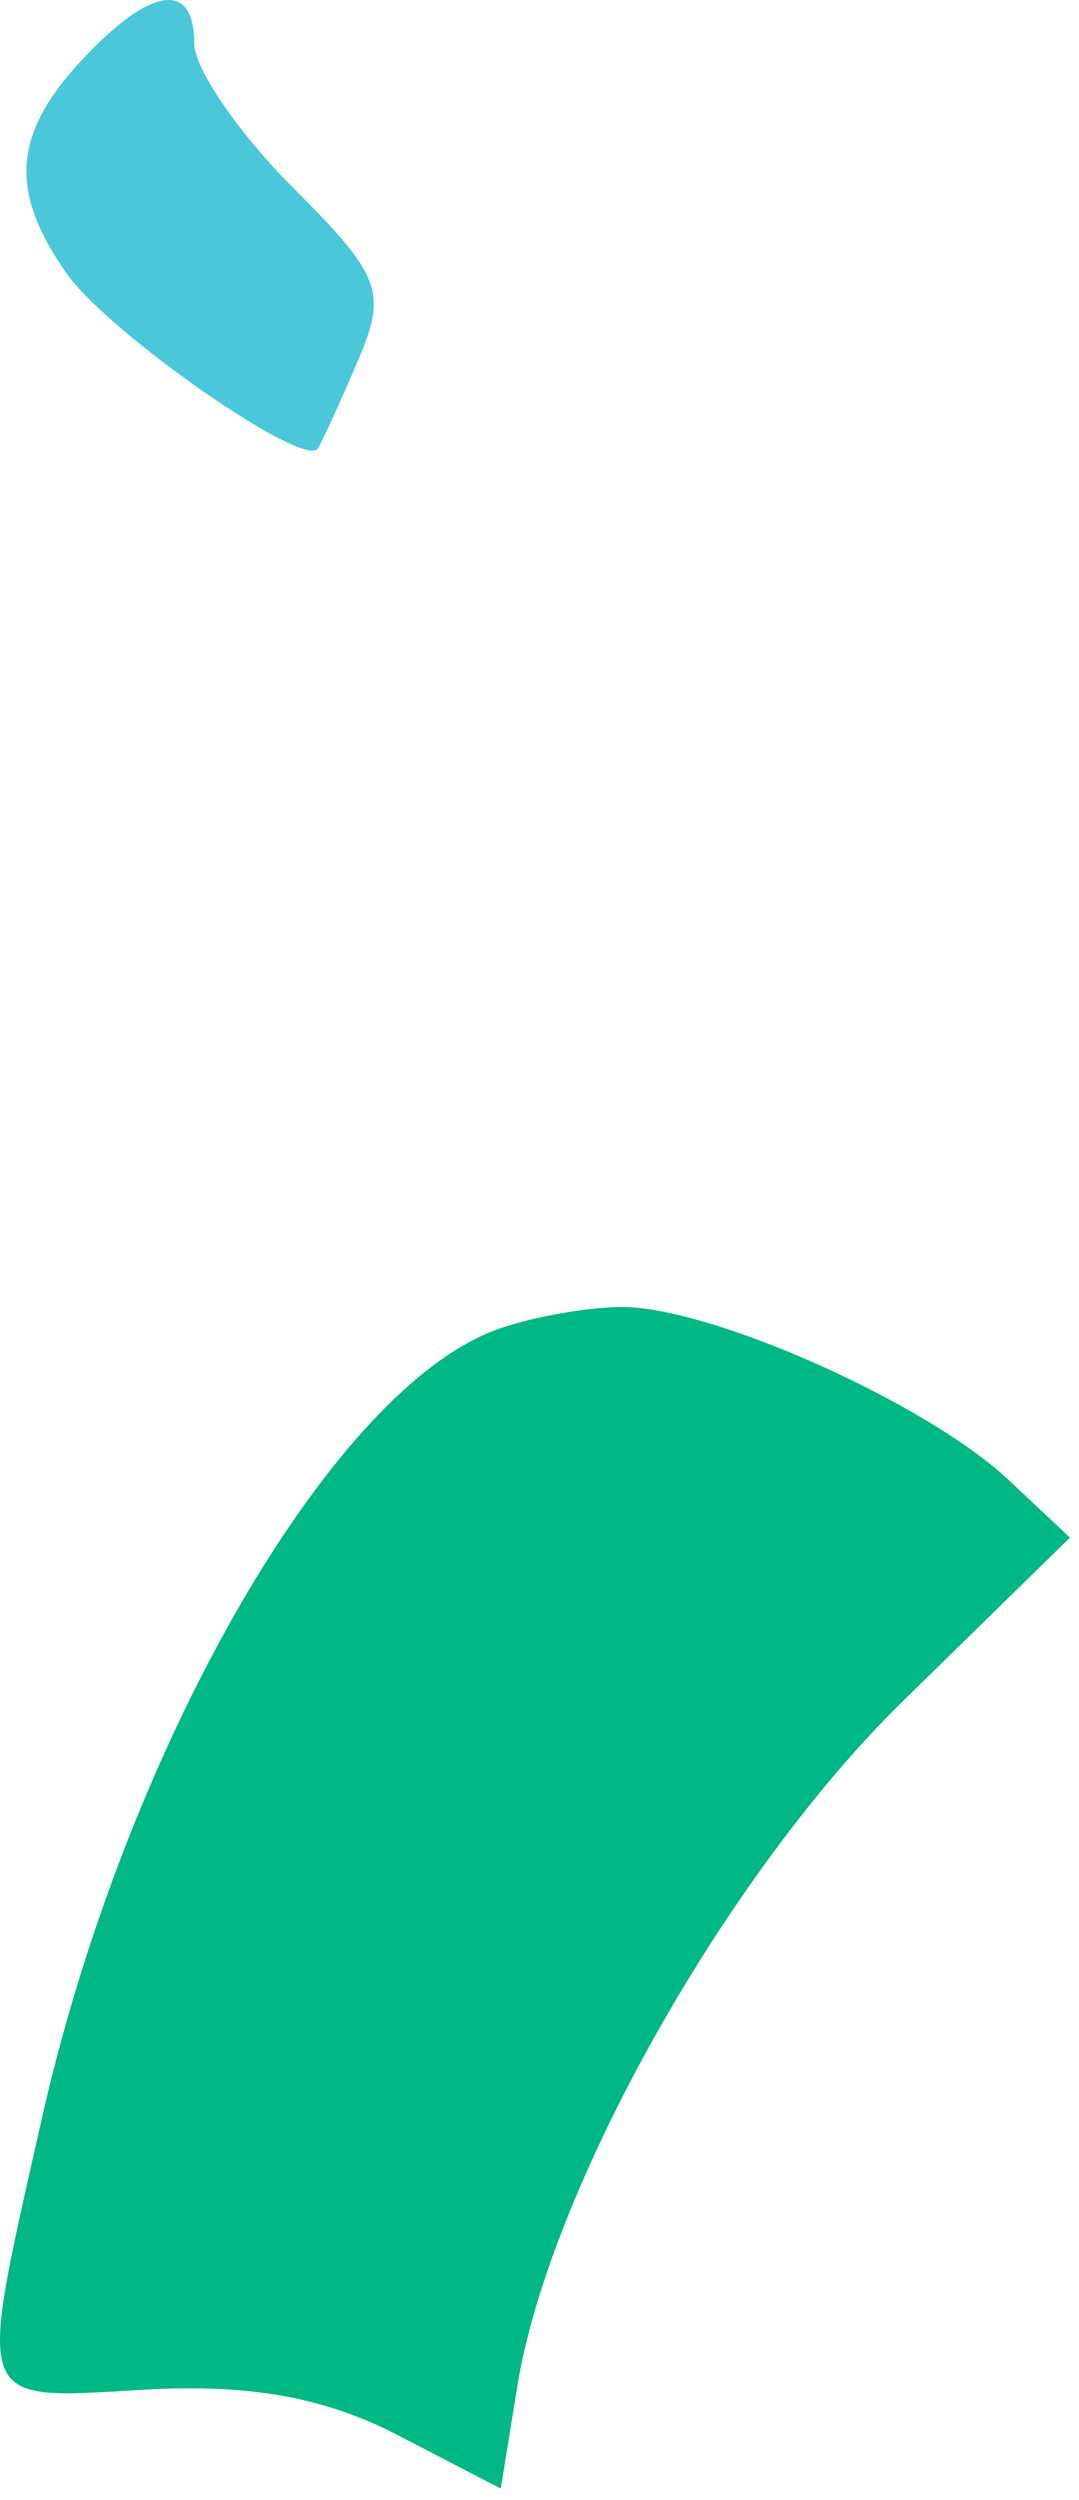
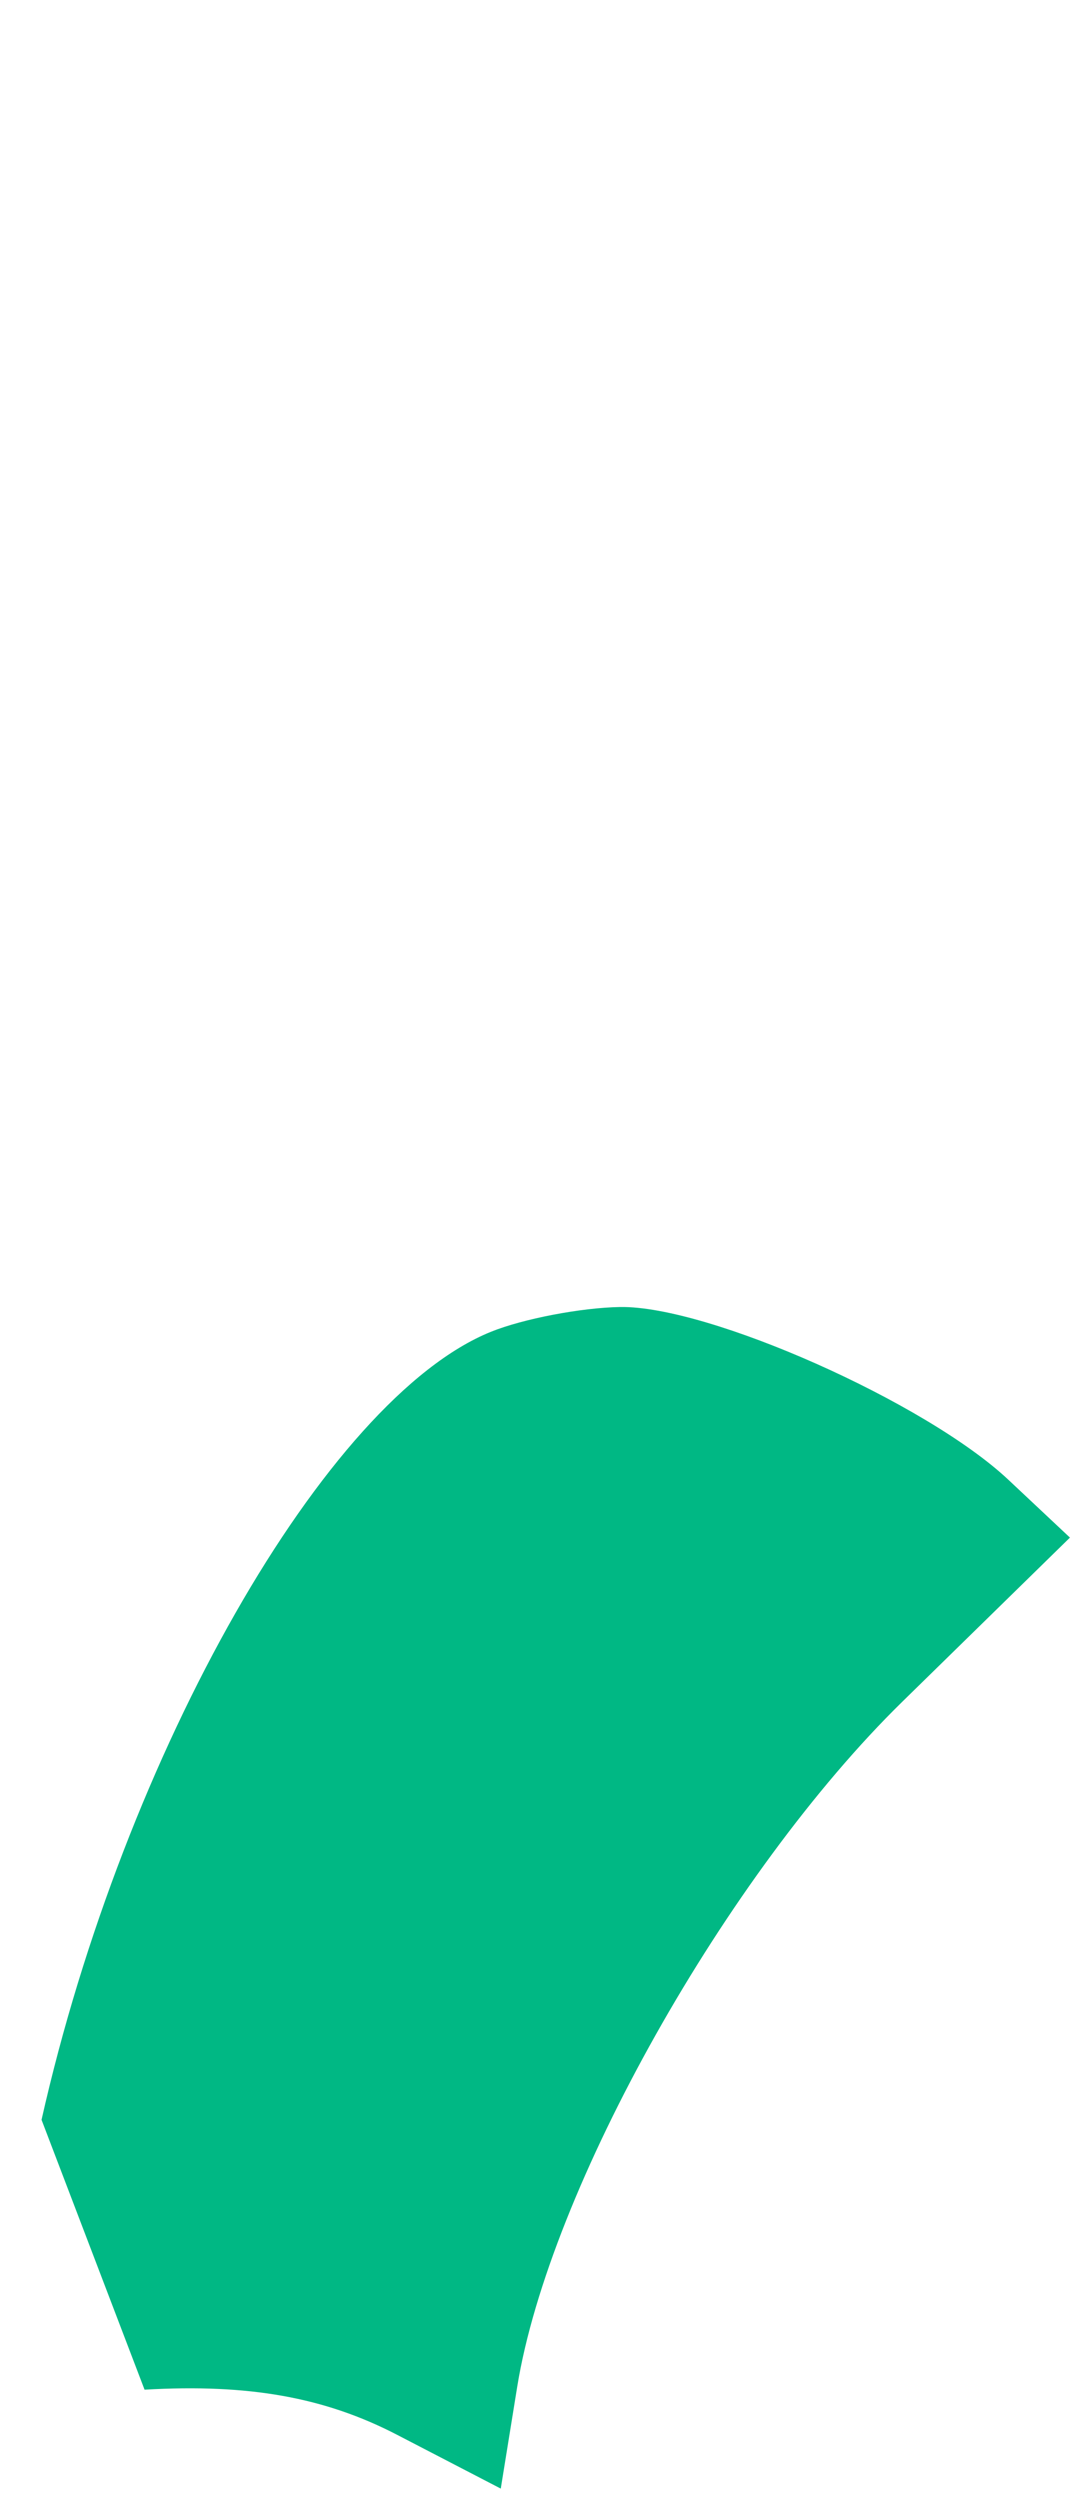
<svg xmlns="http://www.w3.org/2000/svg" viewBox="0 0 38.00 87.99" data-guides="{&quot;vertical&quot;:[],&quot;horizontal&quot;:[]}">
  <defs />
-   <path fill="#4AC8D9" stroke="none" fill-opacity="1" stroke-width="1" stroke-opacity="1" id="tSvg151913fd1c3" title="Path 1" d="M2.341 9.618C0.311 6.722 0.456 4.716 2.881 2.114C5.289 -0.471 6.841 -0.702 6.841 1.525C6.841 2.405 8.395 4.678 10.295 6.578C13.438 9.72 13.645 10.273 12.592 12.727C11.956 14.21 11.326 15.587 11.191 15.787C10.702 16.514 3.802 11.704 2.341 9.618Z" />
-   <path fill="#00b884" stroke="none" fill-opacity="1" stroke-width="1" stroke-opacity="1" id="tSvg189bce6fc83" title="Path 2" d="M1.463 74.611C4.376 61.684 11.482 49.228 17.285 46.877C18.415 46.419 20.464 46.026 21.839 46.003C24.947 45.952 32.609 49.359 35.509 52.08C36.233 52.76 36.957 53.439 37.681 54.119C35.714 56.044 33.747 57.968 31.78 59.893C25.581 65.96 19.341 77.05 18.216 84.002C18.022 85.199 17.829 86.395 17.636 87.592C16.42 86.961 15.204 86.331 13.988 85.7C11.436 84.376 8.765 83.898 5.091 84.11C-0.971 84.459 -0.835 84.815 1.463 74.611Z" />
+   <path fill="#00b884" stroke="none" fill-opacity="1" stroke-width="1" stroke-opacity="1" id="tSvg189bce6fc83" title="Path 2" d="M1.463 74.611C4.376 61.684 11.482 49.228 17.285 46.877C18.415 46.419 20.464 46.026 21.839 46.003C24.947 45.952 32.609 49.359 35.509 52.08C36.233 52.76 36.957 53.439 37.681 54.119C35.714 56.044 33.747 57.968 31.78 59.893C25.581 65.96 19.341 77.05 18.216 84.002C18.022 85.199 17.829 86.395 17.636 87.592C16.42 86.961 15.204 86.331 13.988 85.7C11.436 84.376 8.765 83.898 5.091 84.11Z" />
</svg>